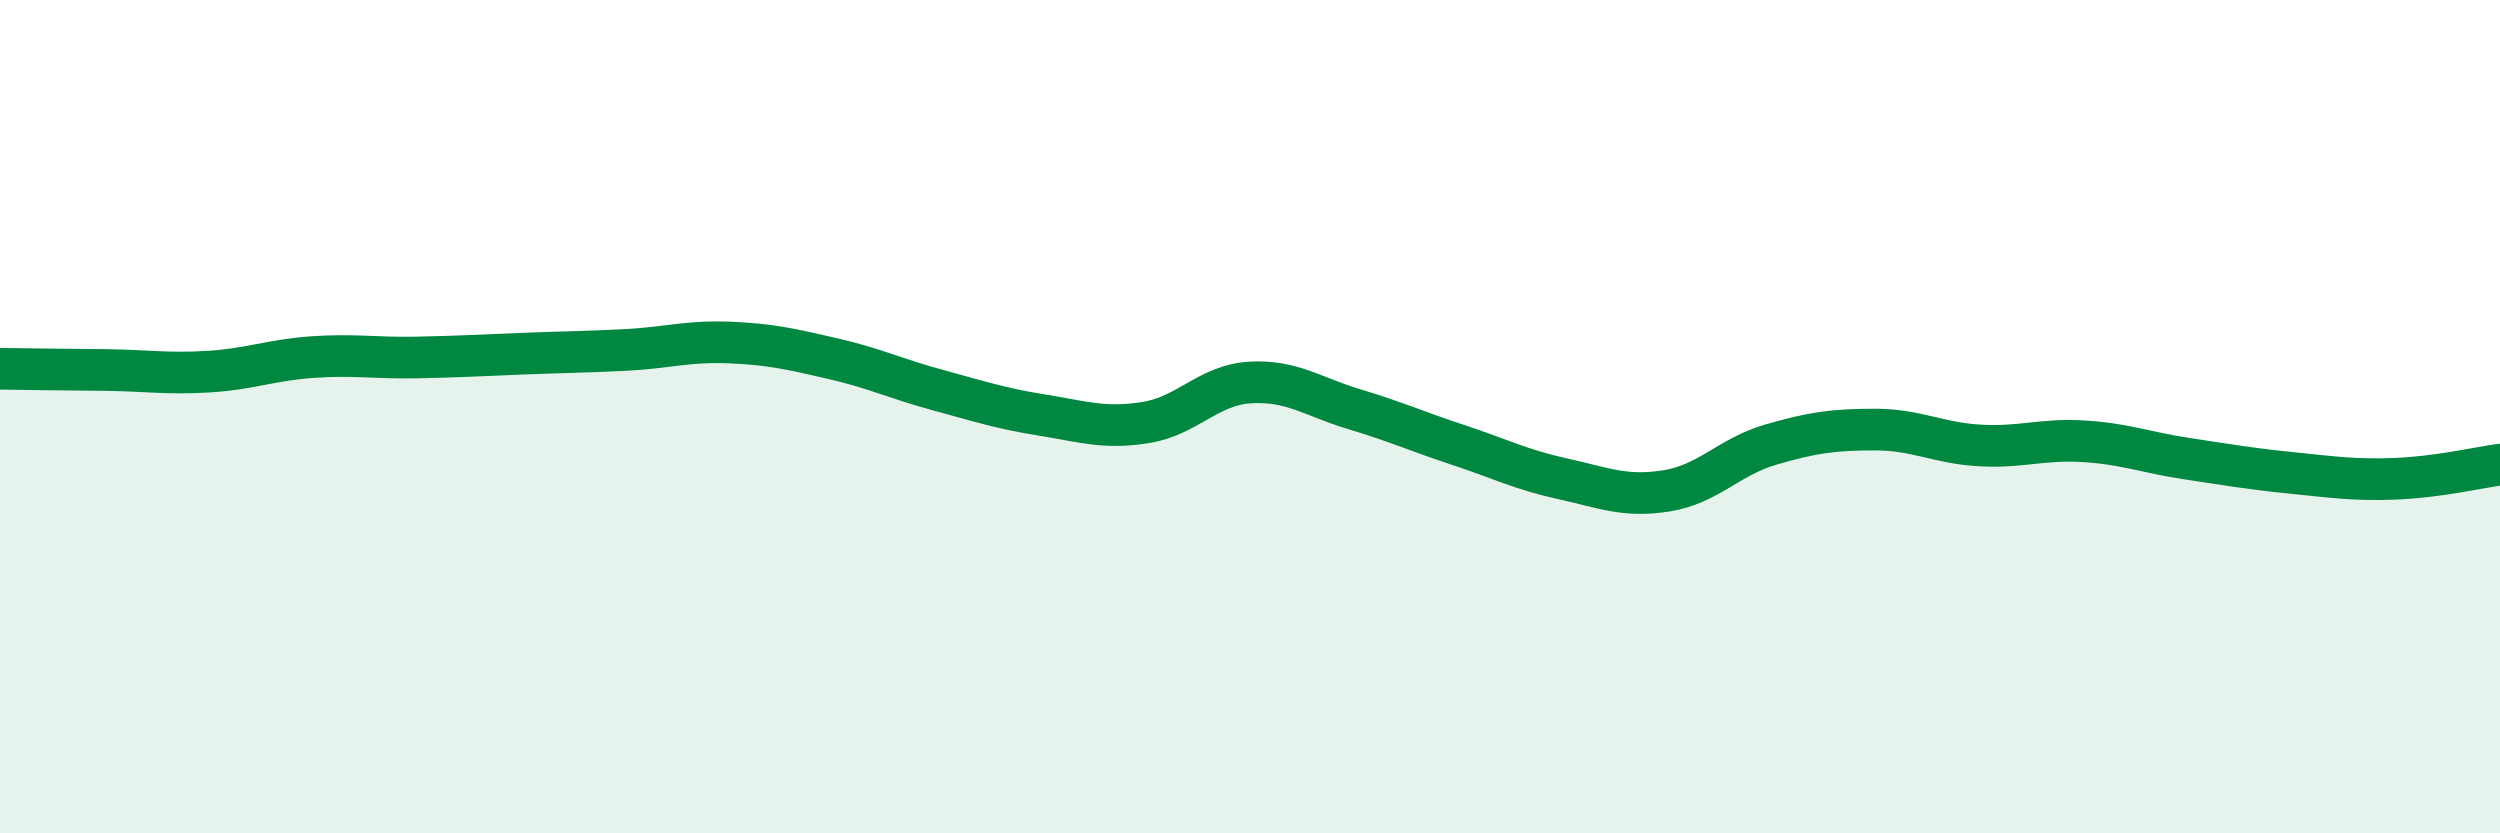
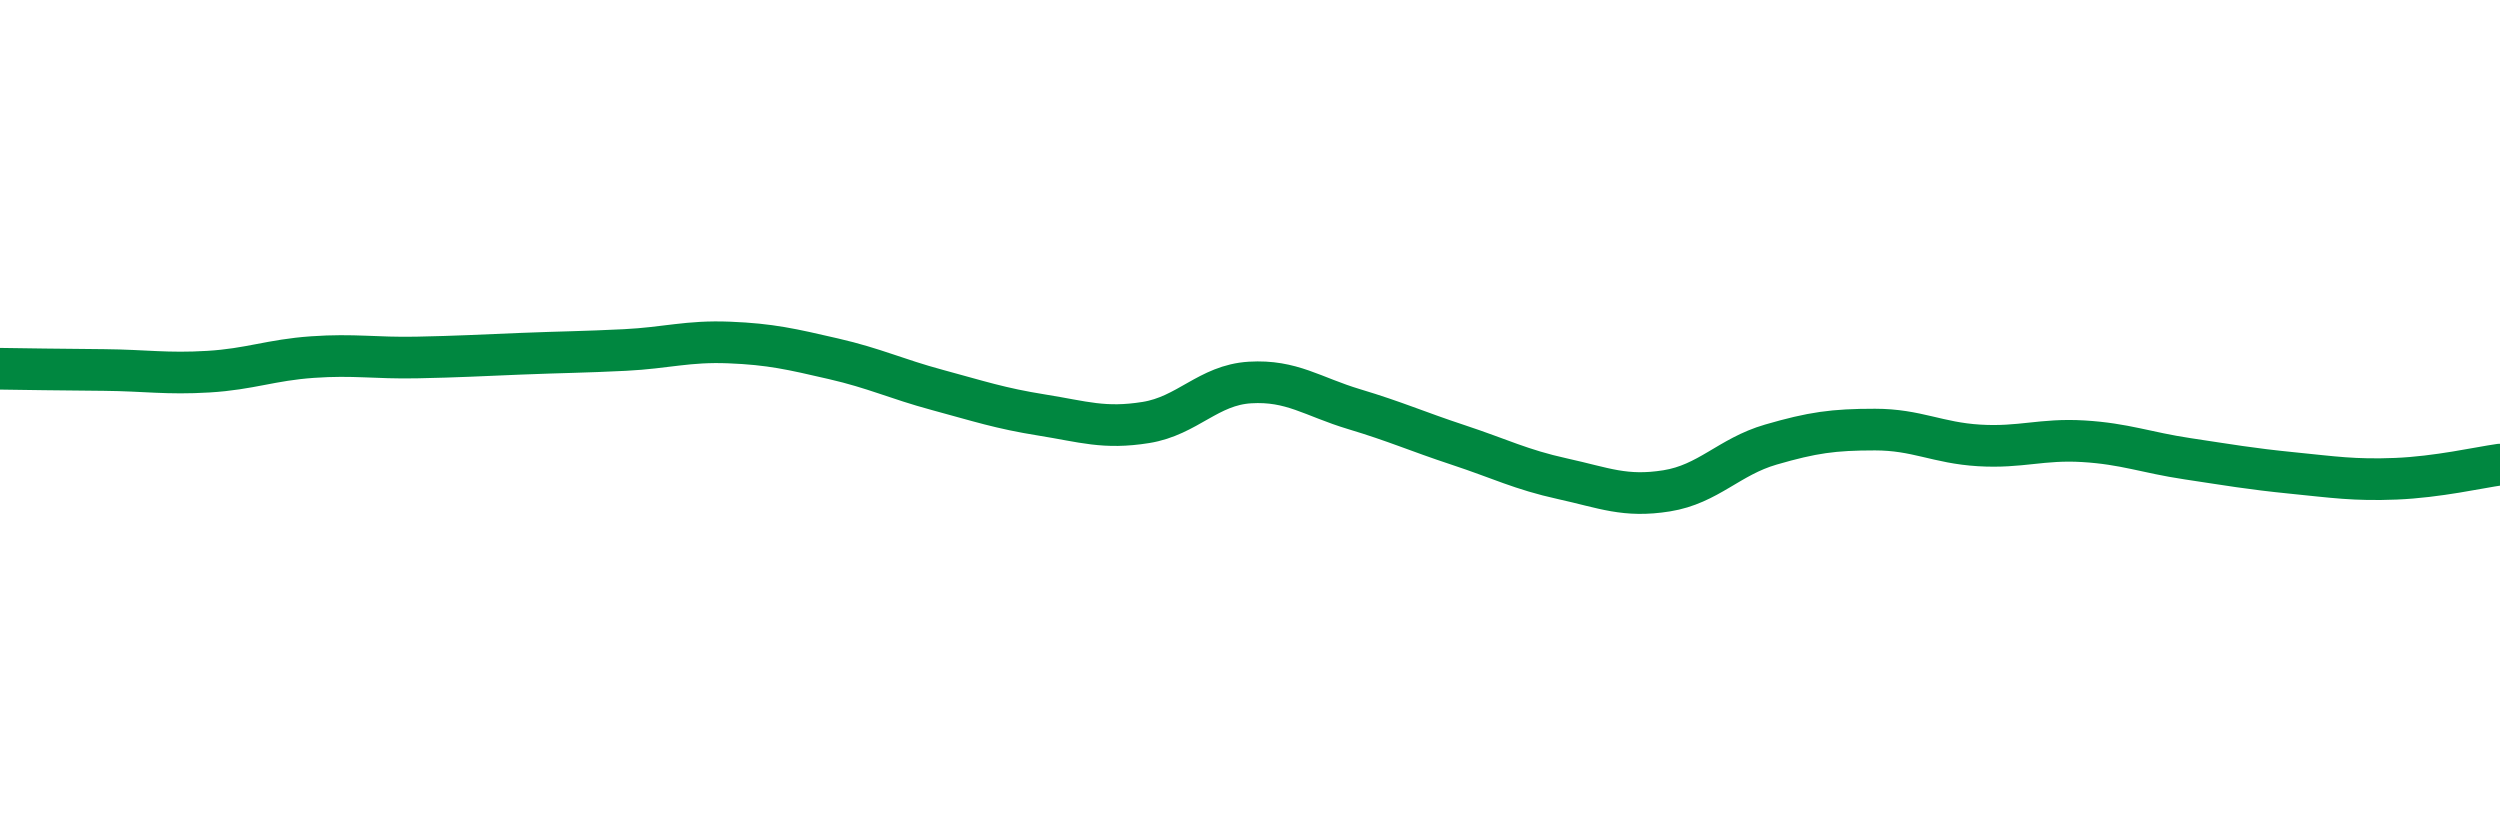
<svg xmlns="http://www.w3.org/2000/svg" width="60" height="20" viewBox="0 0 60 20">
-   <path d="M 0,8.85 C 0.5,8.86 1.5,8.87 2.5,8.88 C 3.5,8.89 4,8.98 5,8.92 C 6,8.86 6.5,8.64 7.5,8.57 C 8.5,8.5 9,8.6 10,8.58 C 11,8.56 11.5,8.53 12.5,8.49 C 13.5,8.45 14,8.45 15,8.4 C 16,8.35 16.5,8.18 17.5,8.22 C 18.5,8.26 19,8.38 20,8.61 C 21,8.84 21.5,9.09 22.5,9.36 C 23.5,9.63 24,9.8 25,9.96 C 26,10.12 26.5,10.3 27.5,10.14 C 28.5,9.98 29,9.24 30,9.18 C 31,9.12 31.5,9.52 32.5,9.82 C 33.5,10.12 34,10.35 35,10.68 C 36,11.01 36.5,11.27 37.5,11.49 C 38.5,11.71 39,11.94 40,11.78 C 41,11.62 41.5,10.96 42.5,10.67 C 43.5,10.38 44,10.31 45,10.31 C 46,10.31 46.5,10.63 47.5,10.69 C 48.5,10.75 49,10.53 50,10.59 C 51,10.65 51.5,10.86 52.5,11.01 C 53.5,11.16 54,11.25 55,11.35 C 56,11.45 56.5,11.53 57.5,11.49 C 58.5,11.45 59.5,11.22 60,11.15L60 20L0 20Z" fill="#008740" opacity="0.1" stroke-linecap="round" stroke-linejoin="round" />
  <path d="M 0,8.85 C 0.5,8.86 1.5,8.87 2.5,8.88 C 3.5,8.89 4,8.98 5,8.92 C 6,8.86 6.5,8.64 7.5,8.57 C 8.5,8.5 9,8.6 10,8.58 C 11,8.56 11.5,8.53 12.5,8.49 C 13.5,8.45 14,8.45 15,8.4 C 16,8.35 16.5,8.18 17.5,8.22 C 18.5,8.26 19,8.38 20,8.61 C 21,8.84 21.5,9.09 22.5,9.36 C 23.5,9.63 24,9.8 25,9.96 C 26,10.12 26.5,10.3 27.5,10.14 C 28.5,9.98 29,9.24 30,9.18 C 31,9.12 31.5,9.52 32.5,9.82 C 33.5,10.12 34,10.35 35,10.68 C 36,11.01 36.5,11.27 37.5,11.49 C 38.5,11.71 39,11.94 40,11.78 C 41,11.62 41.5,10.96 42.5,10.67 C 43.5,10.38 44,10.31 45,10.31 C 46,10.31 46.5,10.63 47.5,10.69 C 48.5,10.75 49,10.53 50,10.59 C 51,10.65 51.5,10.86 52.5,11.01 C 53.5,11.16 54,11.25 55,11.35 C 56,11.45 56.5,11.53 57.5,11.49 C 58.5,11.45 59.5,11.22 60,11.15" stroke="#008740" stroke-width="1" fill="none" stroke-linecap="round" stroke-linejoin="round" />
</svg>